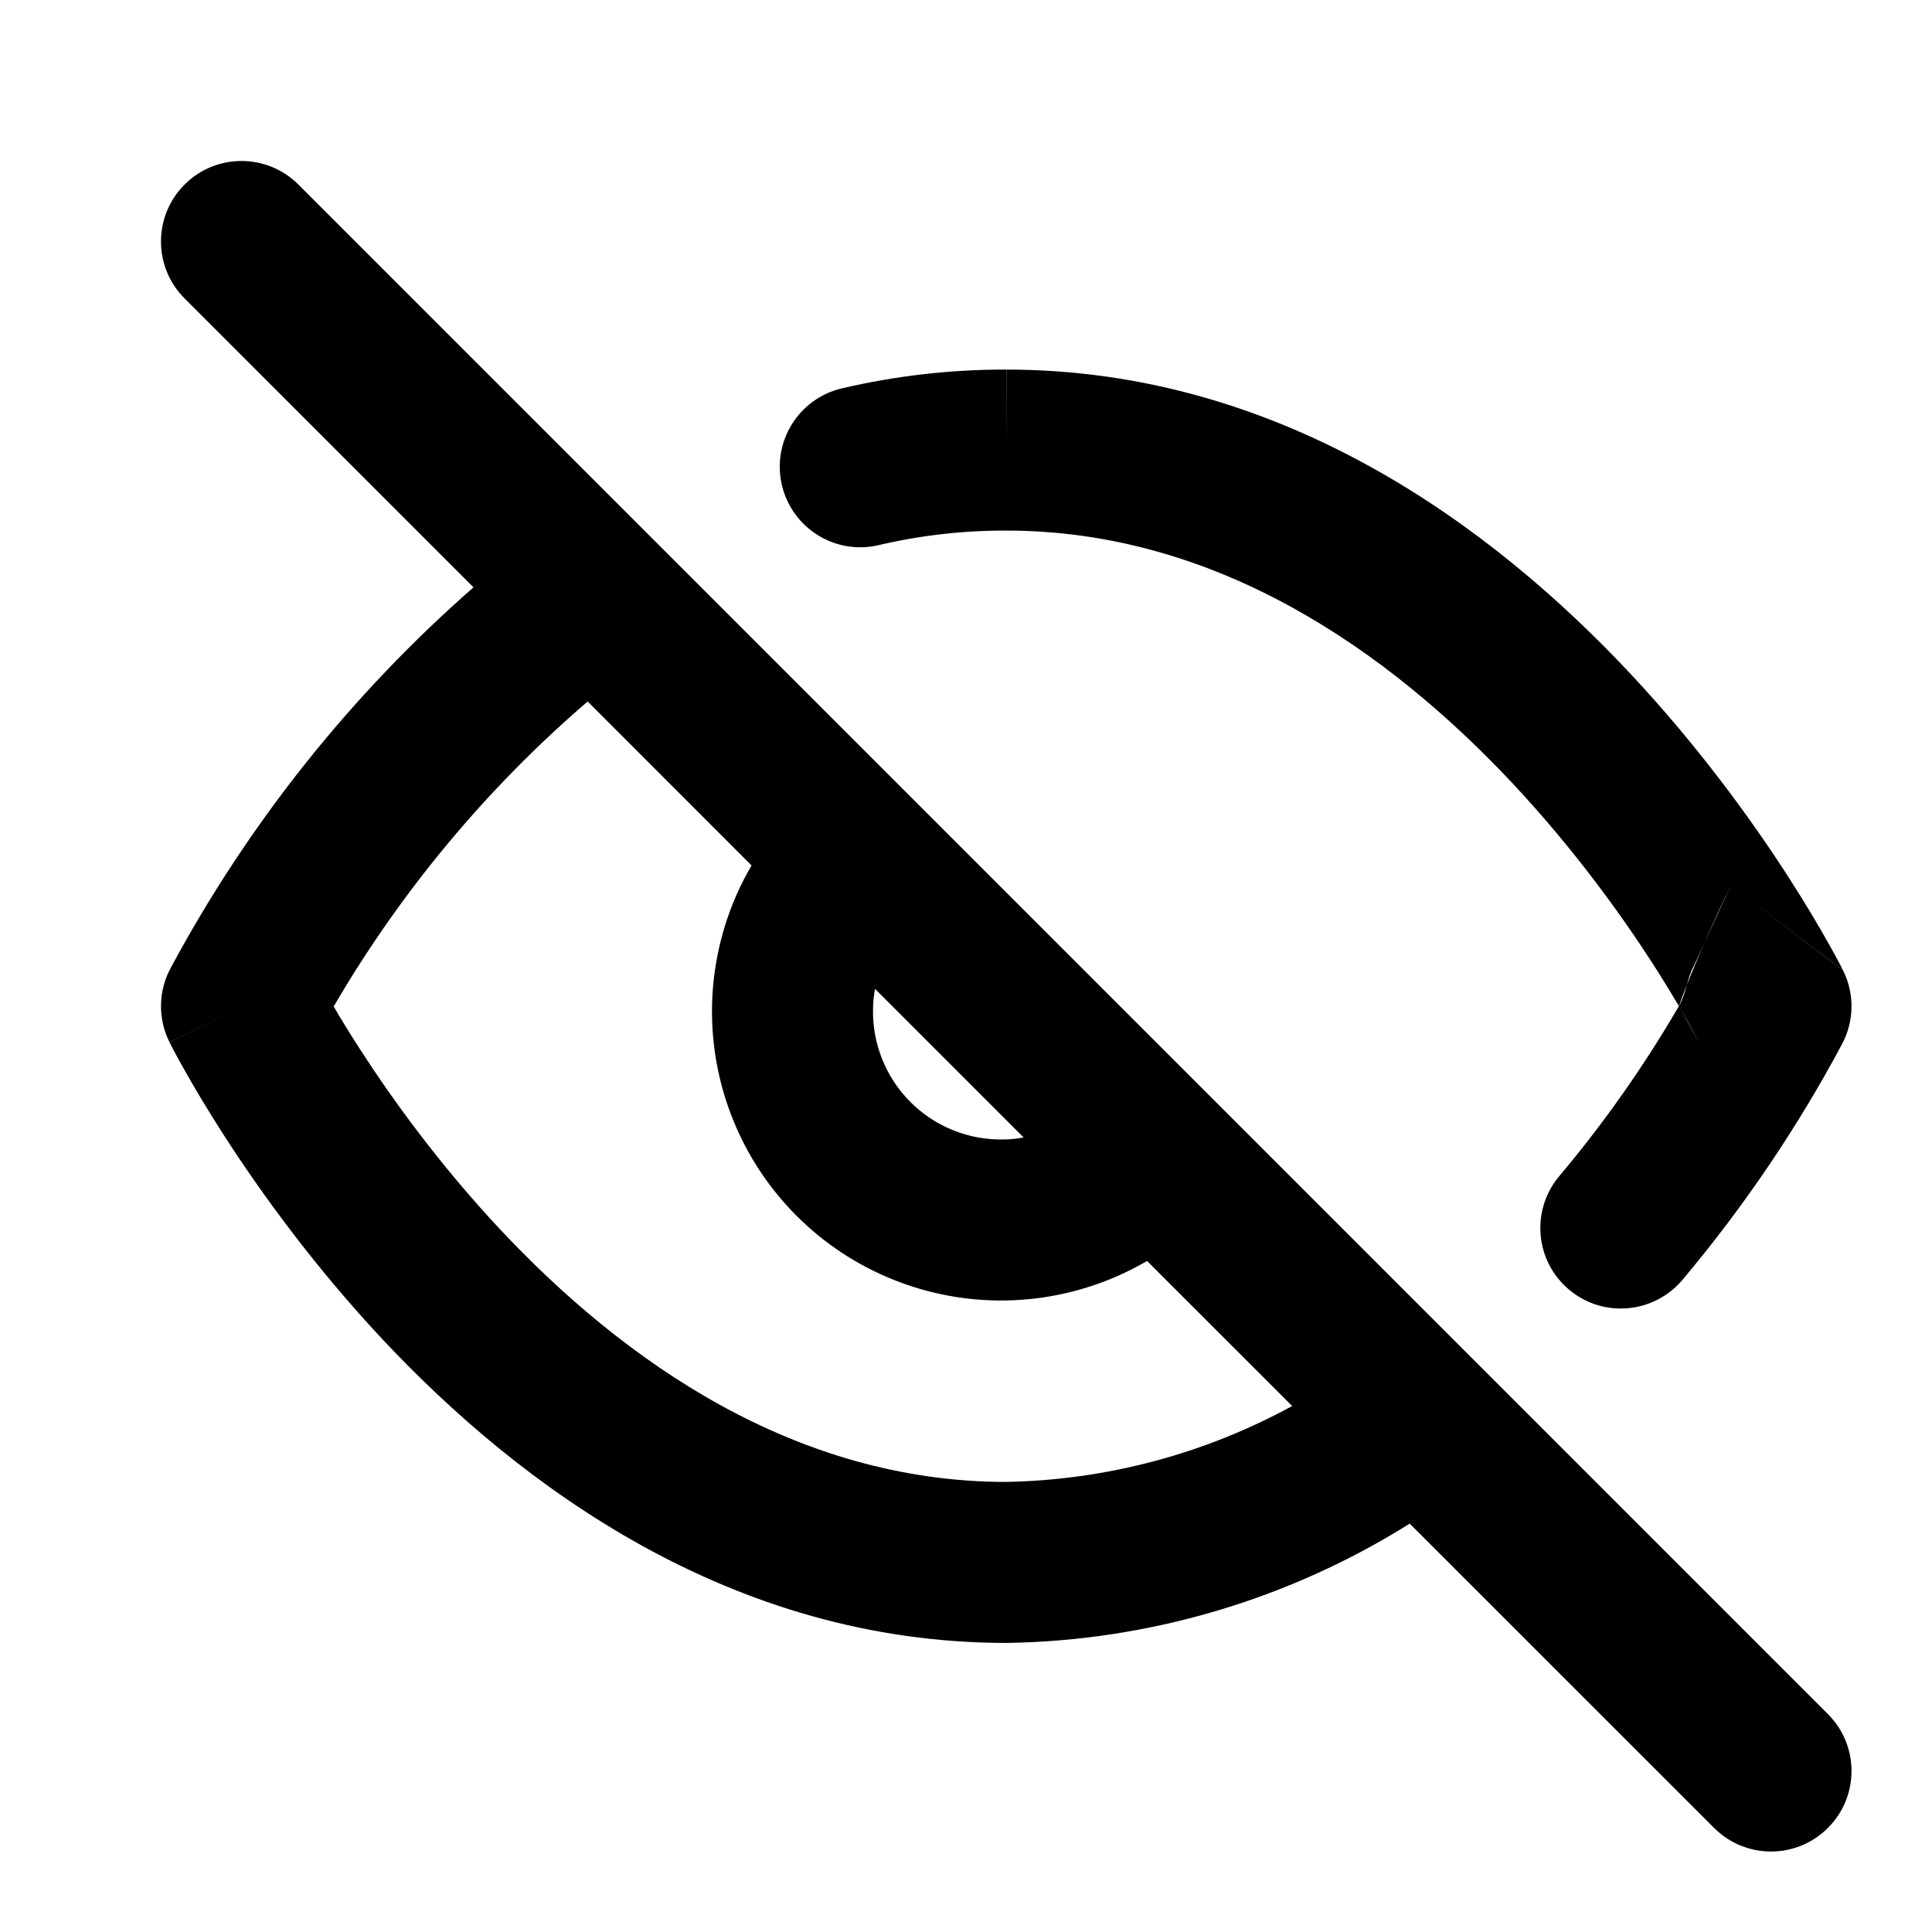
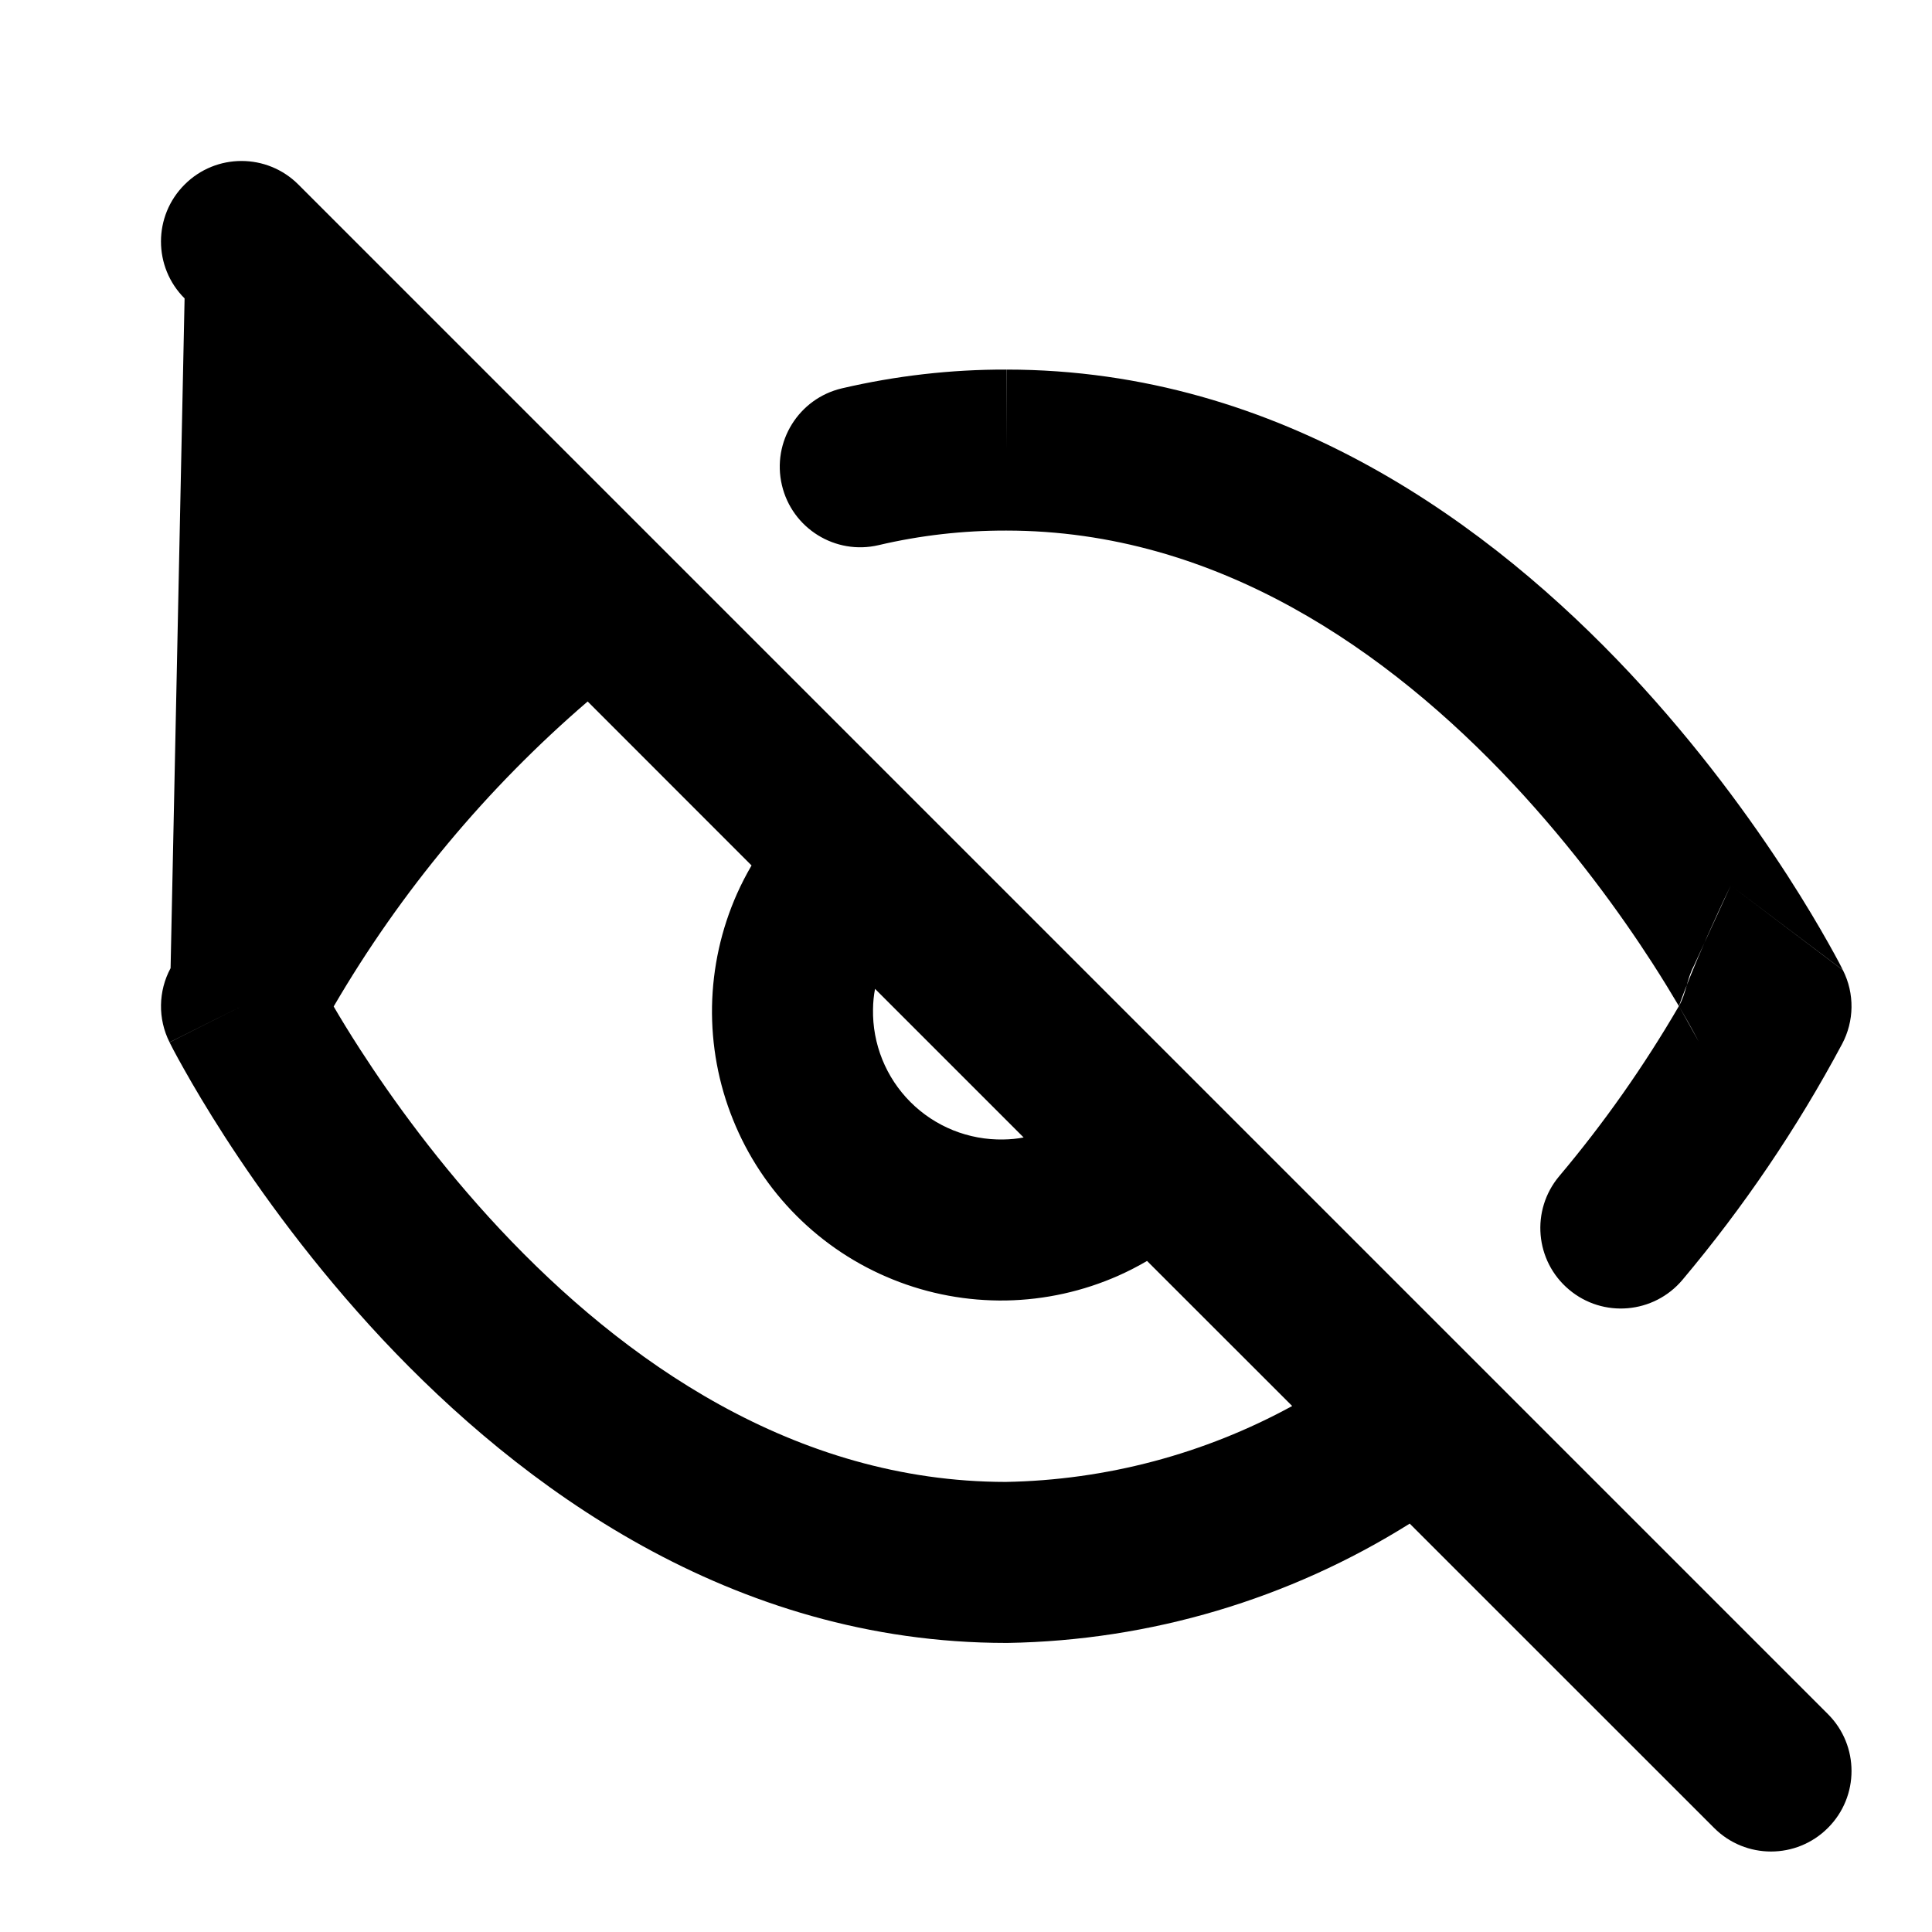
<svg xmlns="http://www.w3.org/2000/svg" width="24" height="24" viewBox="0 0 24 24" fill="none">
-   <path fill-rule="evenodd" clip-rule="evenodd" d="M2.293 2.293C2.683 1.902 3.317 1.902 3.707 2.293L8.077 6.663L11.372 9.958C11.374 9.96 11.377 9.963 11.379 9.965L15.035 13.621C15.037 13.623 15.04 13.625 15.042 13.628L18.337 16.923L18.338 16.924L22.707 21.293C23.098 21.683 23.098 22.317 22.707 22.707C22.317 23.098 21.683 23.098 21.293 22.707L17.512 18.927C16.018 19.864 14.291 20.38 12.516 20.409L12.5 20.409C9.078 20.409 6.457 18.455 4.753 16.639C3.893 15.72 3.236 14.806 2.794 14.122C2.573 13.779 2.404 13.492 2.289 13.287C2.231 13.185 2.187 13.103 2.156 13.045C2.141 13.016 2.129 12.993 2.121 12.977L2.111 12.957L2.107 12.951L2.106 12.949C2.106 12.949 2.106 12.947 3 12.5L2.106 12.947C1.96 12.657 1.965 12.313 2.119 12.027C3.081 10.235 4.356 8.633 5.882 7.296L2.293 3.707C1.902 3.317 1.902 2.683 2.293 2.293ZM7.3 8.714C6.046 9.793 4.979 11.073 4.145 12.503C4.232 12.652 4.342 12.833 4.474 13.037C4.869 13.649 5.454 14.461 6.212 15.271C7.746 16.907 9.872 18.406 12.492 18.409C13.743 18.387 14.964 18.061 16.052 17.466L14.249 15.664C14.136 15.73 14.018 15.791 13.897 15.845C13.456 16.041 12.981 16.146 12.499 16.155C12.017 16.163 11.538 16.075 11.091 15.894C10.643 15.714 10.237 15.445 9.896 15.104C9.555 14.763 9.286 14.357 9.106 13.909C8.925 13.462 8.837 12.983 8.845 12.501C8.854 12.019 8.959 11.544 9.155 11.103C9.209 10.982 9.27 10.864 9.336 10.751L7.3 8.714ZM10.87 12.284C10.854 12.367 10.846 12.451 10.845 12.537C10.841 12.75 10.88 12.962 10.96 13.161C11.04 13.359 11.159 13.539 11.31 13.69C11.461 13.841 11.641 13.96 11.839 14.04C12.038 14.12 12.25 14.159 12.463 14.155C12.549 14.154 12.633 14.146 12.716 14.13L10.87 12.284ZM12.498 6.591C11.965 6.59 11.433 6.65 10.914 6.772C10.377 6.898 9.839 6.564 9.713 6.026C9.587 5.488 9.921 4.95 10.459 4.824C11.128 4.668 11.813 4.589 12.501 4.591L12.502 4.591L12.5 5.591V4.591H12.501C15.923 4.591 18.543 6.545 20.247 8.362C21.107 9.28 21.764 10.194 22.206 10.878C22.427 11.221 22.596 11.508 22.711 11.713C22.769 11.815 22.813 11.897 22.844 11.955C22.859 11.984 22.871 12.007 22.879 12.023L22.889 12.043L22.893 12.049L22.894 12.051L21.5 11L21.041 12C20.956 12.158 20.946 12.343 20.856 12.498C20.768 12.349 20.658 12.168 20.526 11.963C20.131 11.351 19.546 10.539 18.788 9.729C17.252 8.092 15.123 6.591 12.5 6.591L12.498 6.591ZM20.856 12.498C20.422 13.244 19.925 13.951 19.369 14.611C19.014 15.034 19.068 15.665 19.491 16.02C19.913 16.376 20.544 16.321 20.9 15.899C21.66 14.995 22.325 14.014 22.882 12.971C23.035 12.685 23.04 12.343 22.894 12.053L21.5 11C21.041 11.955 20.856 12.498 20.856 12.498L21.101 12.937C21.096 12.928 21.087 12.912 21.076 12.89C21.053 12.847 21.017 12.78 20.968 12.693C20.936 12.637 20.899 12.571 20.856 12.498Z" fill="black" />
+   <path fill-rule="evenodd" clip-rule="evenodd" d="M2.293 2.293C2.683 1.902 3.317 1.902 3.707 2.293L8.077 6.663L11.372 9.958C11.374 9.96 11.377 9.963 11.379 9.965L15.035 13.621C15.037 13.623 15.04 13.625 15.042 13.628L18.337 16.923L18.338 16.924L22.707 21.293C23.098 21.683 23.098 22.317 22.707 22.707C22.317 23.098 21.683 23.098 21.293 22.707L17.512 18.927C16.018 19.864 14.291 20.38 12.516 20.409L12.5 20.409C9.078 20.409 6.457 18.455 4.753 16.639C3.893 15.72 3.236 14.806 2.794 14.122C2.573 13.779 2.404 13.492 2.289 13.287C2.231 13.185 2.187 13.103 2.156 13.045C2.141 13.016 2.129 12.993 2.121 12.977L2.111 12.957L2.107 12.951L2.106 12.949C2.106 12.949 2.106 12.947 3 12.5L2.106 12.947C1.96 12.657 1.965 12.313 2.119 12.027L2.293 3.707C1.902 3.317 1.902 2.683 2.293 2.293ZM7.3 8.714C6.046 9.793 4.979 11.073 4.145 12.503C4.232 12.652 4.342 12.833 4.474 13.037C4.869 13.649 5.454 14.461 6.212 15.271C7.746 16.907 9.872 18.406 12.492 18.409C13.743 18.387 14.964 18.061 16.052 17.466L14.249 15.664C14.136 15.73 14.018 15.791 13.897 15.845C13.456 16.041 12.981 16.146 12.499 16.155C12.017 16.163 11.538 16.075 11.091 15.894C10.643 15.714 10.237 15.445 9.896 15.104C9.555 14.763 9.286 14.357 9.106 13.909C8.925 13.462 8.837 12.983 8.845 12.501C8.854 12.019 8.959 11.544 9.155 11.103C9.209 10.982 9.27 10.864 9.336 10.751L7.3 8.714ZM10.87 12.284C10.854 12.367 10.846 12.451 10.845 12.537C10.841 12.75 10.88 12.962 10.96 13.161C11.04 13.359 11.159 13.539 11.31 13.69C11.461 13.841 11.641 13.96 11.839 14.04C12.038 14.12 12.25 14.159 12.463 14.155C12.549 14.154 12.633 14.146 12.716 14.13L10.87 12.284ZM12.498 6.591C11.965 6.59 11.433 6.65 10.914 6.772C10.377 6.898 9.839 6.564 9.713 6.026C9.587 5.488 9.921 4.95 10.459 4.824C11.128 4.668 11.813 4.589 12.501 4.591L12.502 4.591L12.5 5.591V4.591H12.501C15.923 4.591 18.543 6.545 20.247 8.362C21.107 9.28 21.764 10.194 22.206 10.878C22.427 11.221 22.596 11.508 22.711 11.713C22.769 11.815 22.813 11.897 22.844 11.955C22.859 11.984 22.871 12.007 22.879 12.023L22.889 12.043L22.893 12.049L22.894 12.051L21.5 11L21.041 12C20.956 12.158 20.946 12.343 20.856 12.498C20.768 12.349 20.658 12.168 20.526 11.963C20.131 11.351 19.546 10.539 18.788 9.729C17.252 8.092 15.123 6.591 12.5 6.591L12.498 6.591ZM20.856 12.498C20.422 13.244 19.925 13.951 19.369 14.611C19.014 15.034 19.068 15.665 19.491 16.02C19.913 16.376 20.544 16.321 20.9 15.899C21.66 14.995 22.325 14.014 22.882 12.971C23.035 12.685 23.04 12.343 22.894 12.053L21.5 11C21.041 11.955 20.856 12.498 20.856 12.498L21.101 12.937C21.096 12.928 21.087 12.912 21.076 12.89C21.053 12.847 21.017 12.78 20.968 12.693C20.936 12.637 20.899 12.571 20.856 12.498Z" fill="black" />
</svg>